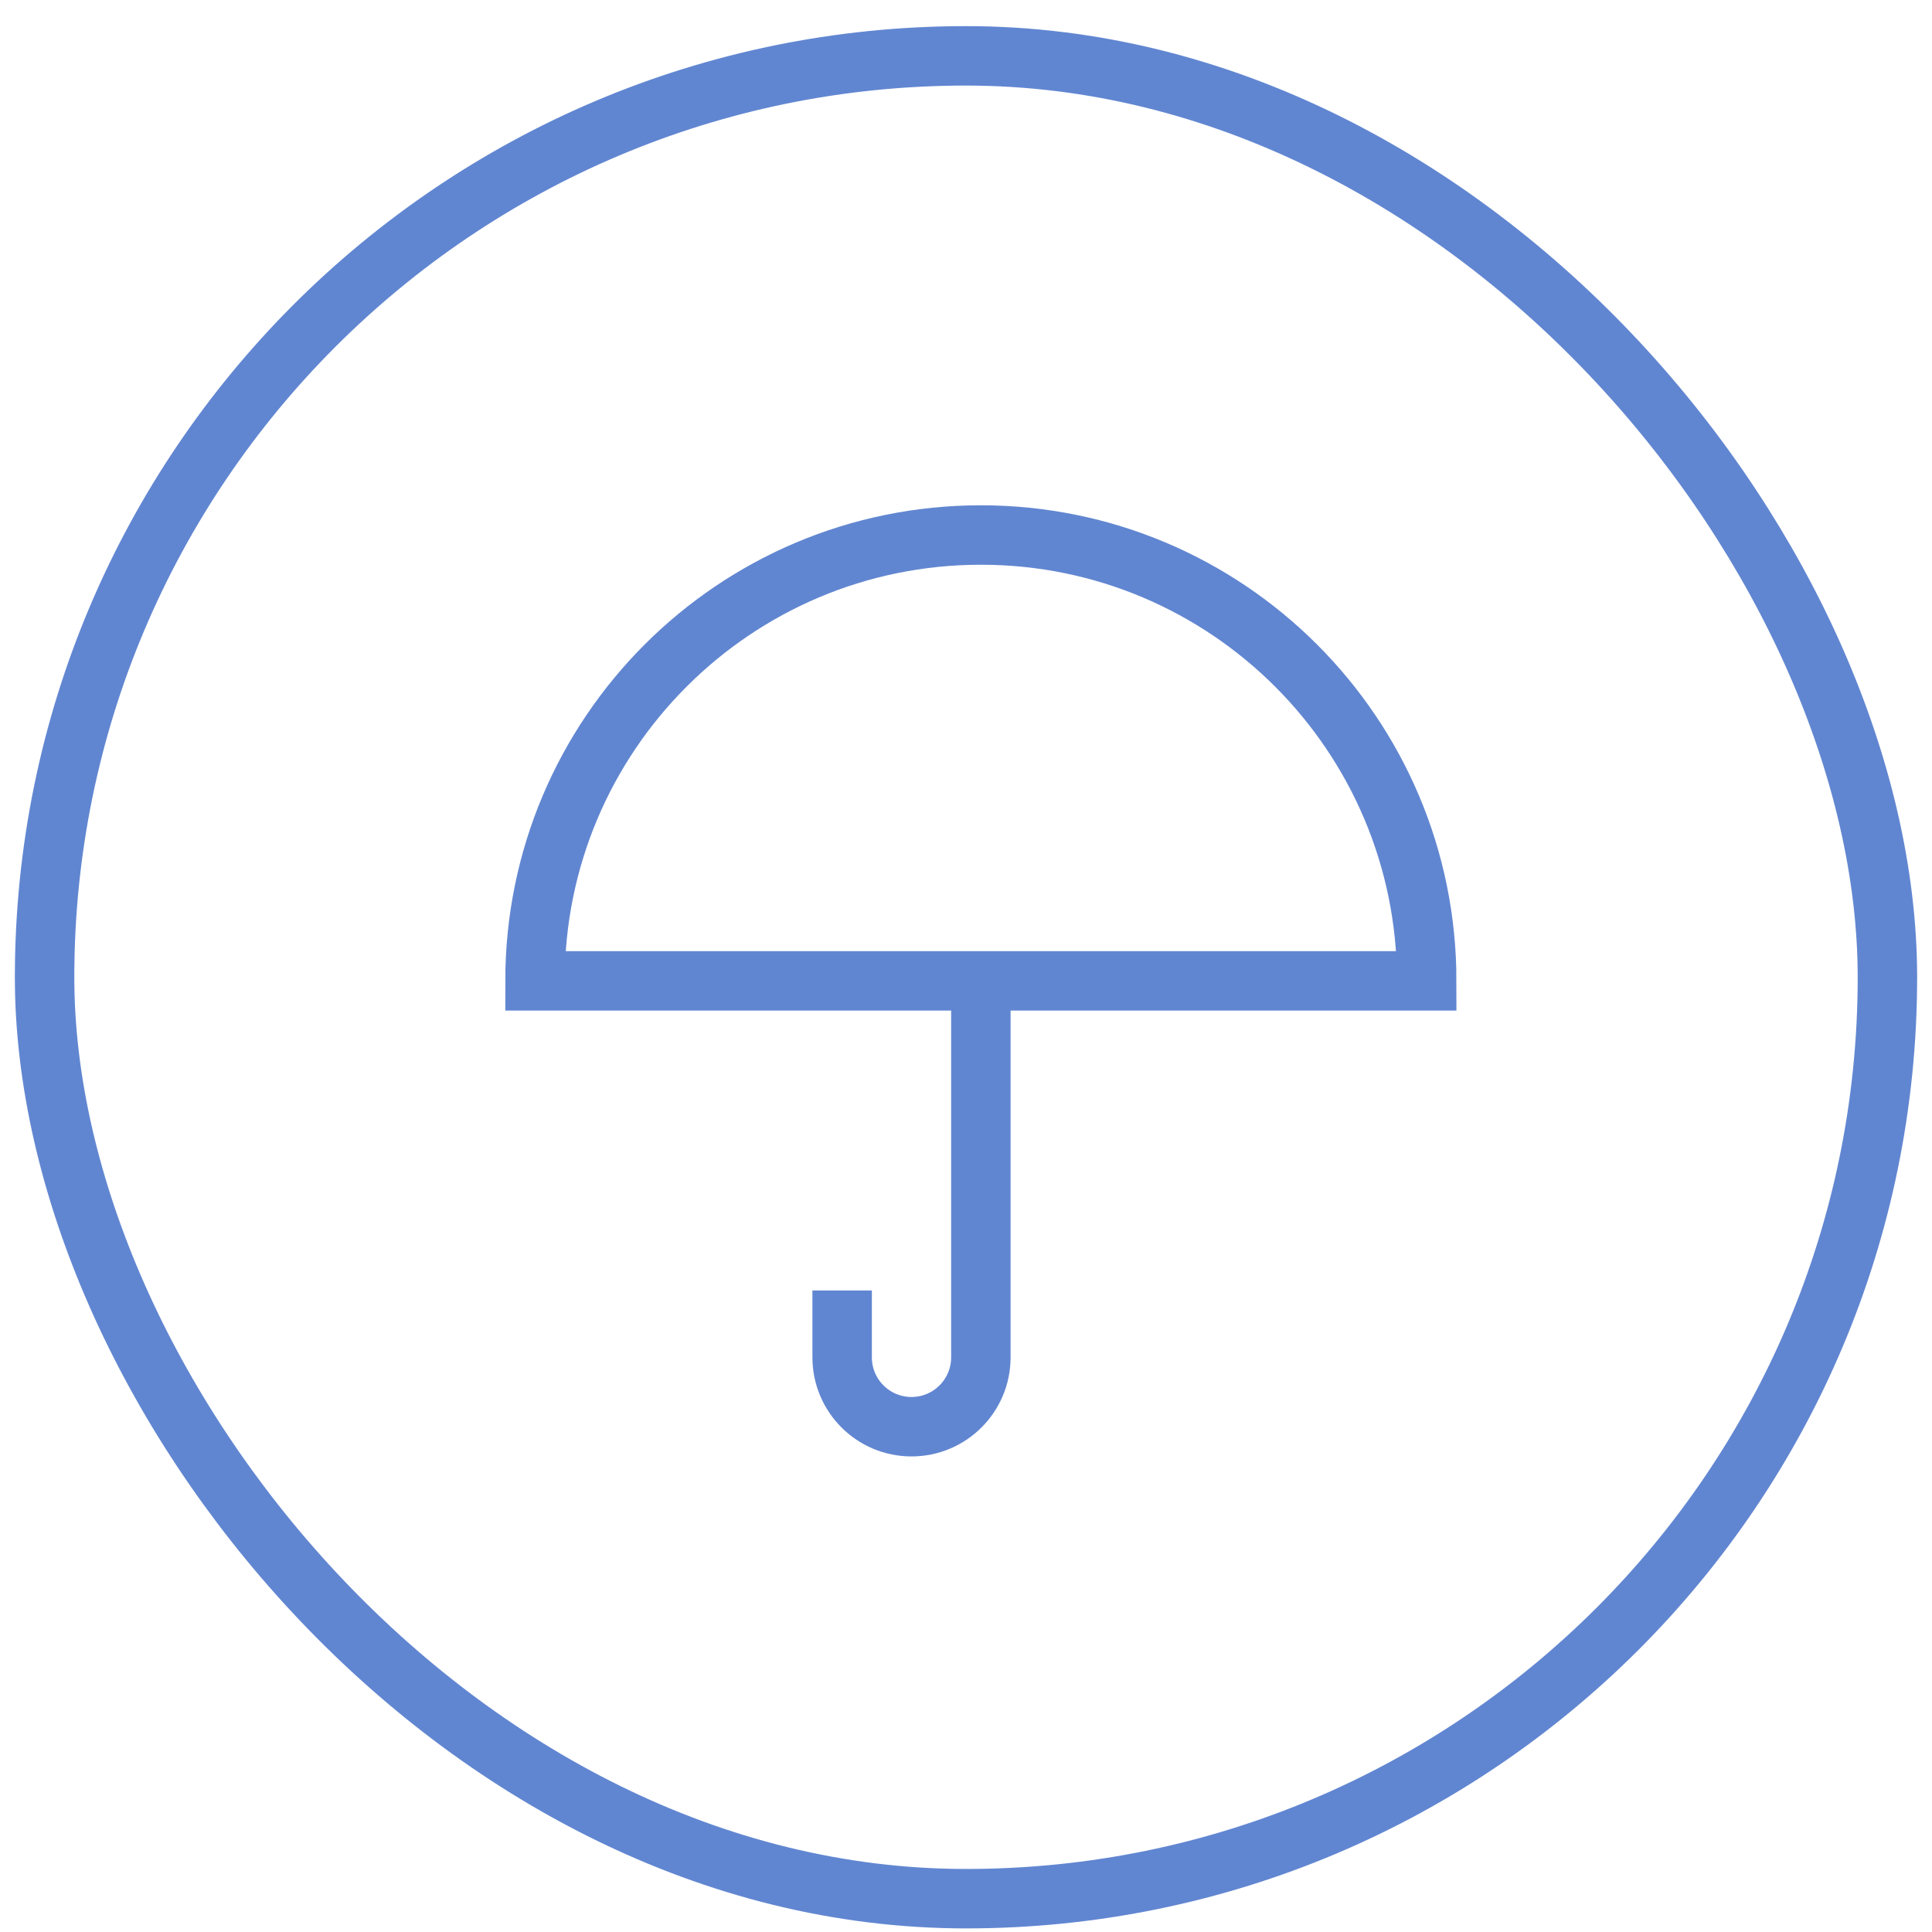
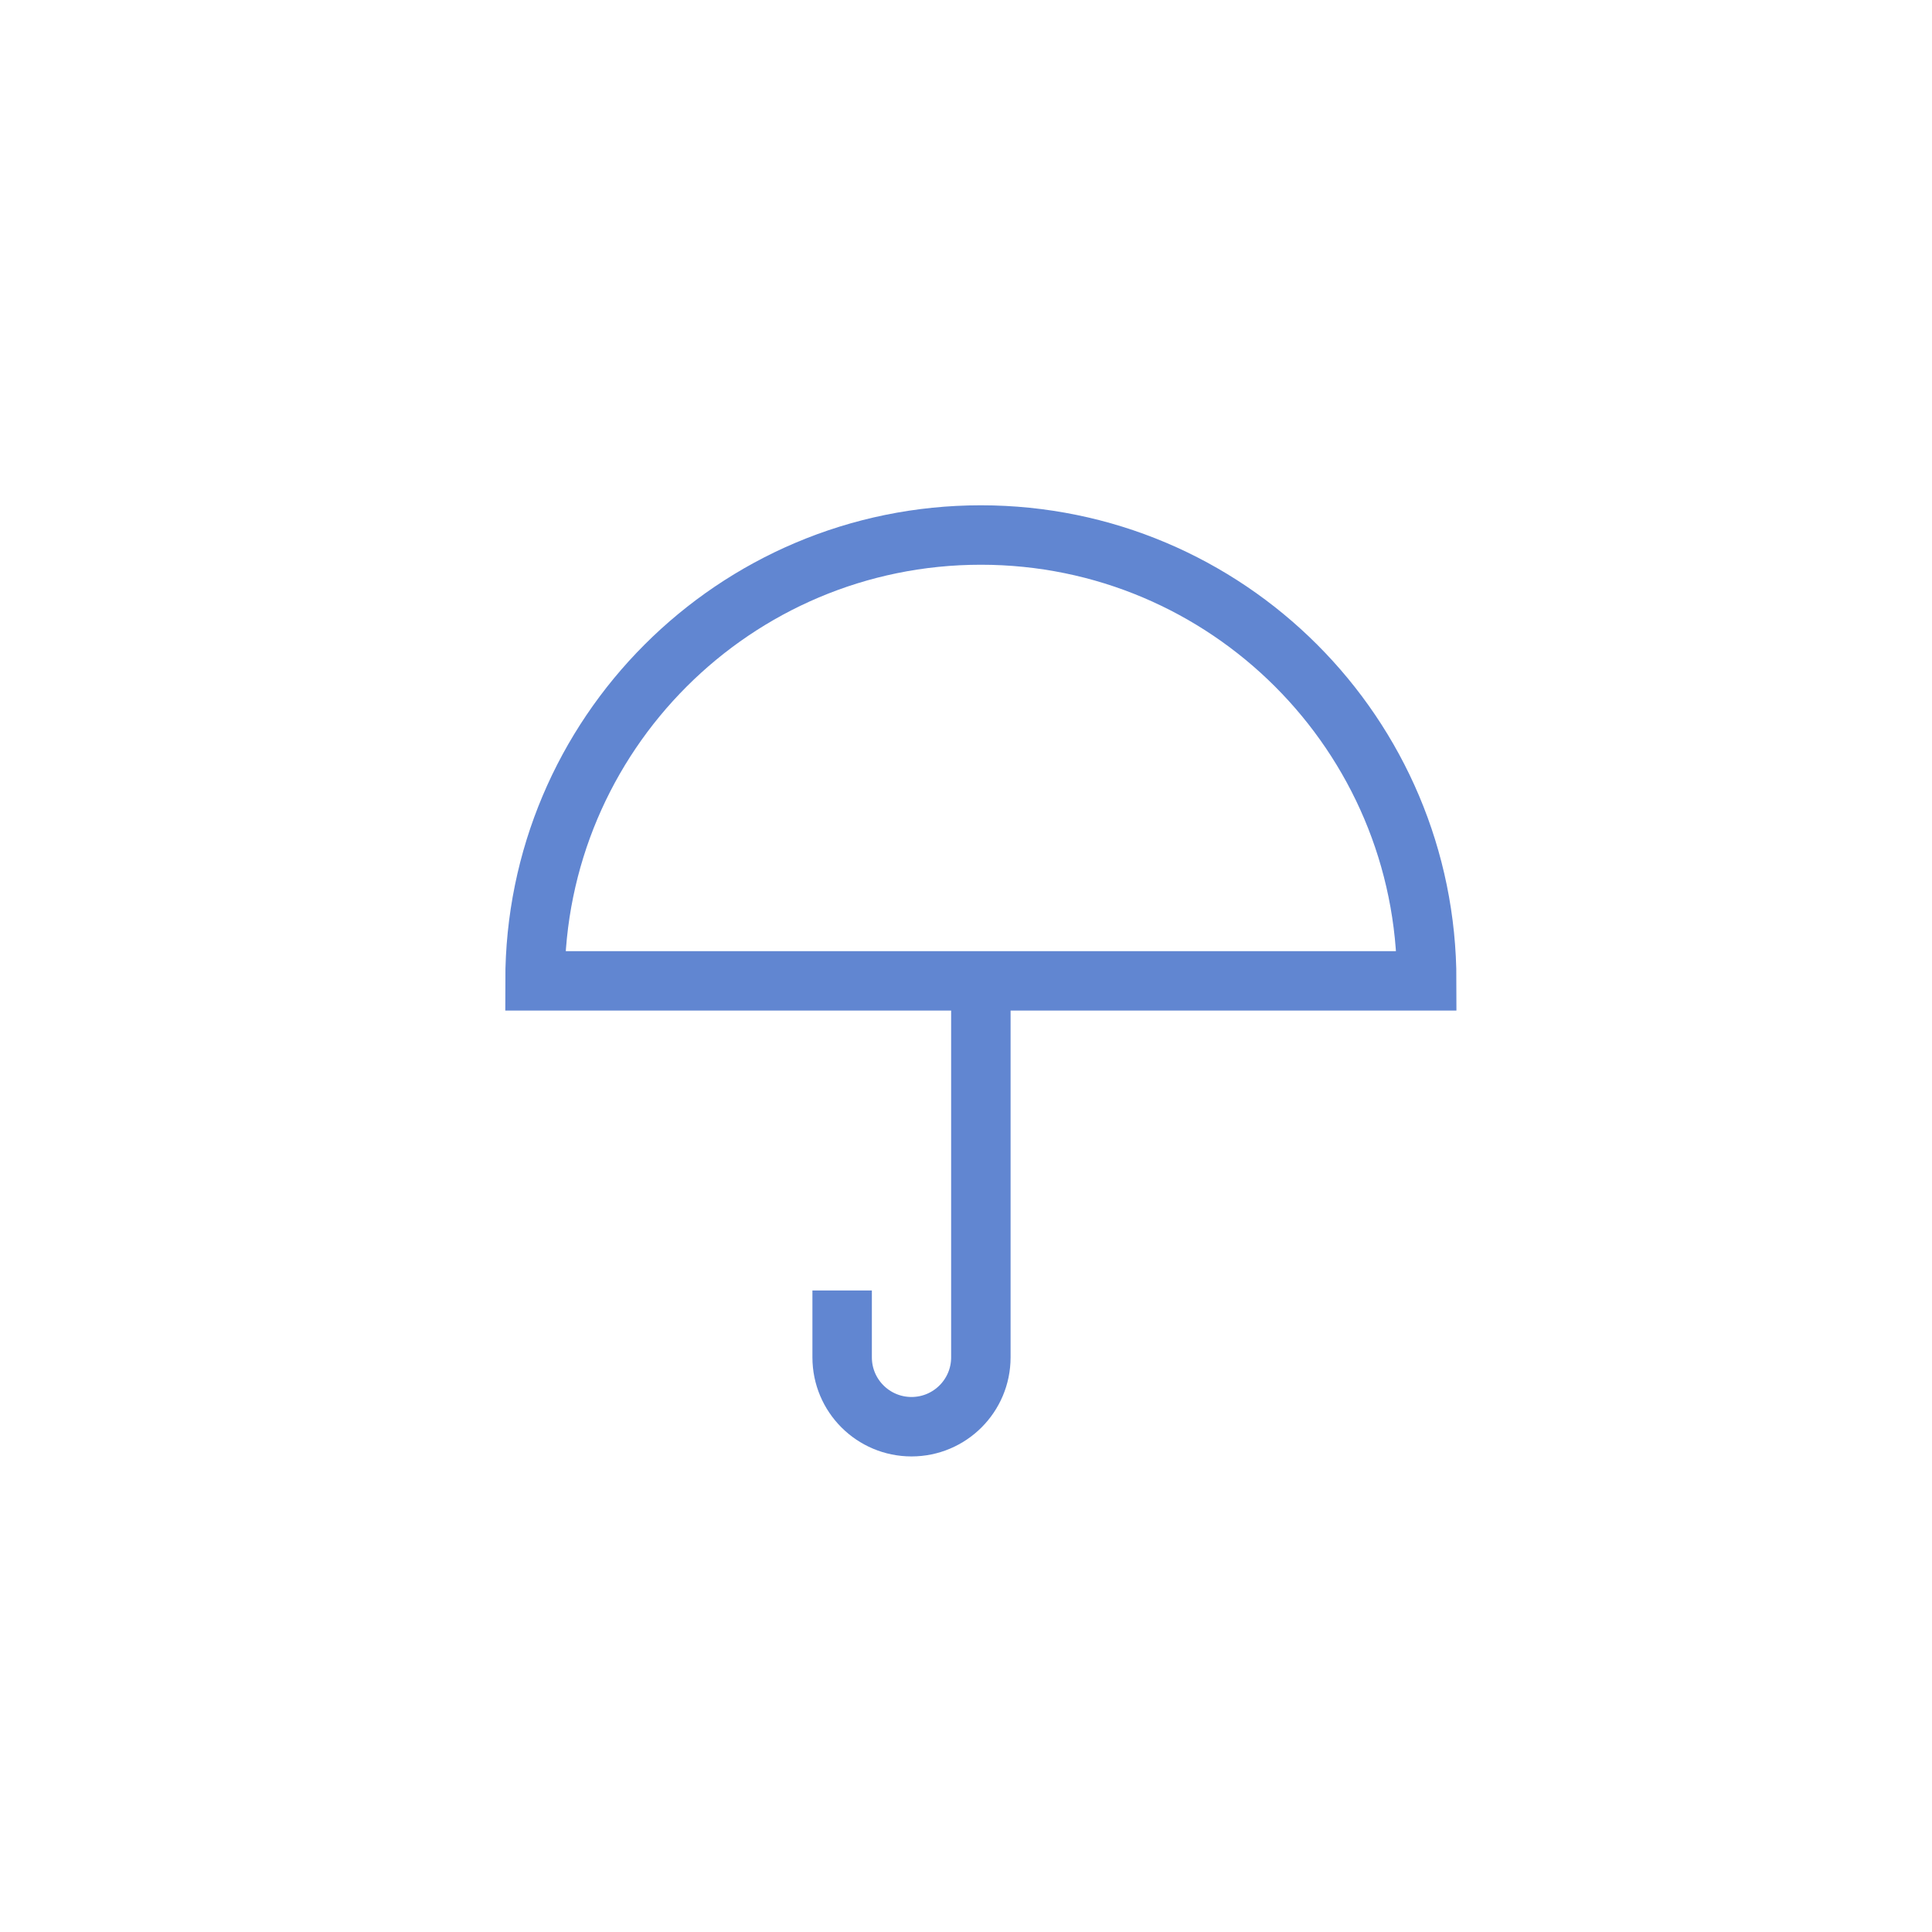
<svg xmlns="http://www.w3.org/2000/svg" width="65" height="65" viewBox="0 0 65 65" fill="none">
-   <rect x="1.5" y="1.879" width="62" height="62" rx="31" stroke="#6186D1" stroke-width="2" />
-   <path d="M33 33H18C18 24.716 24.716 18 33 18C41.284 18 48 24.716 48 33H33ZM33 33V45.667C33 46.955 31.955 48 30.667 48V48C29.378 48 28.333 46.955 28.333 45.667V43.417" stroke="#6186D1" stroke-width="2" />
+   <path d="M33 33H18C18 24.716 24.716 18 33 18C41.284 18 48 24.716 48 33H33ZM33 33V45.667C33 46.955 31.955 48 30.667 48C29.378 48 28.333 46.955 28.333 45.667V43.417" stroke="#6186D1" stroke-width="2" />
</svg>